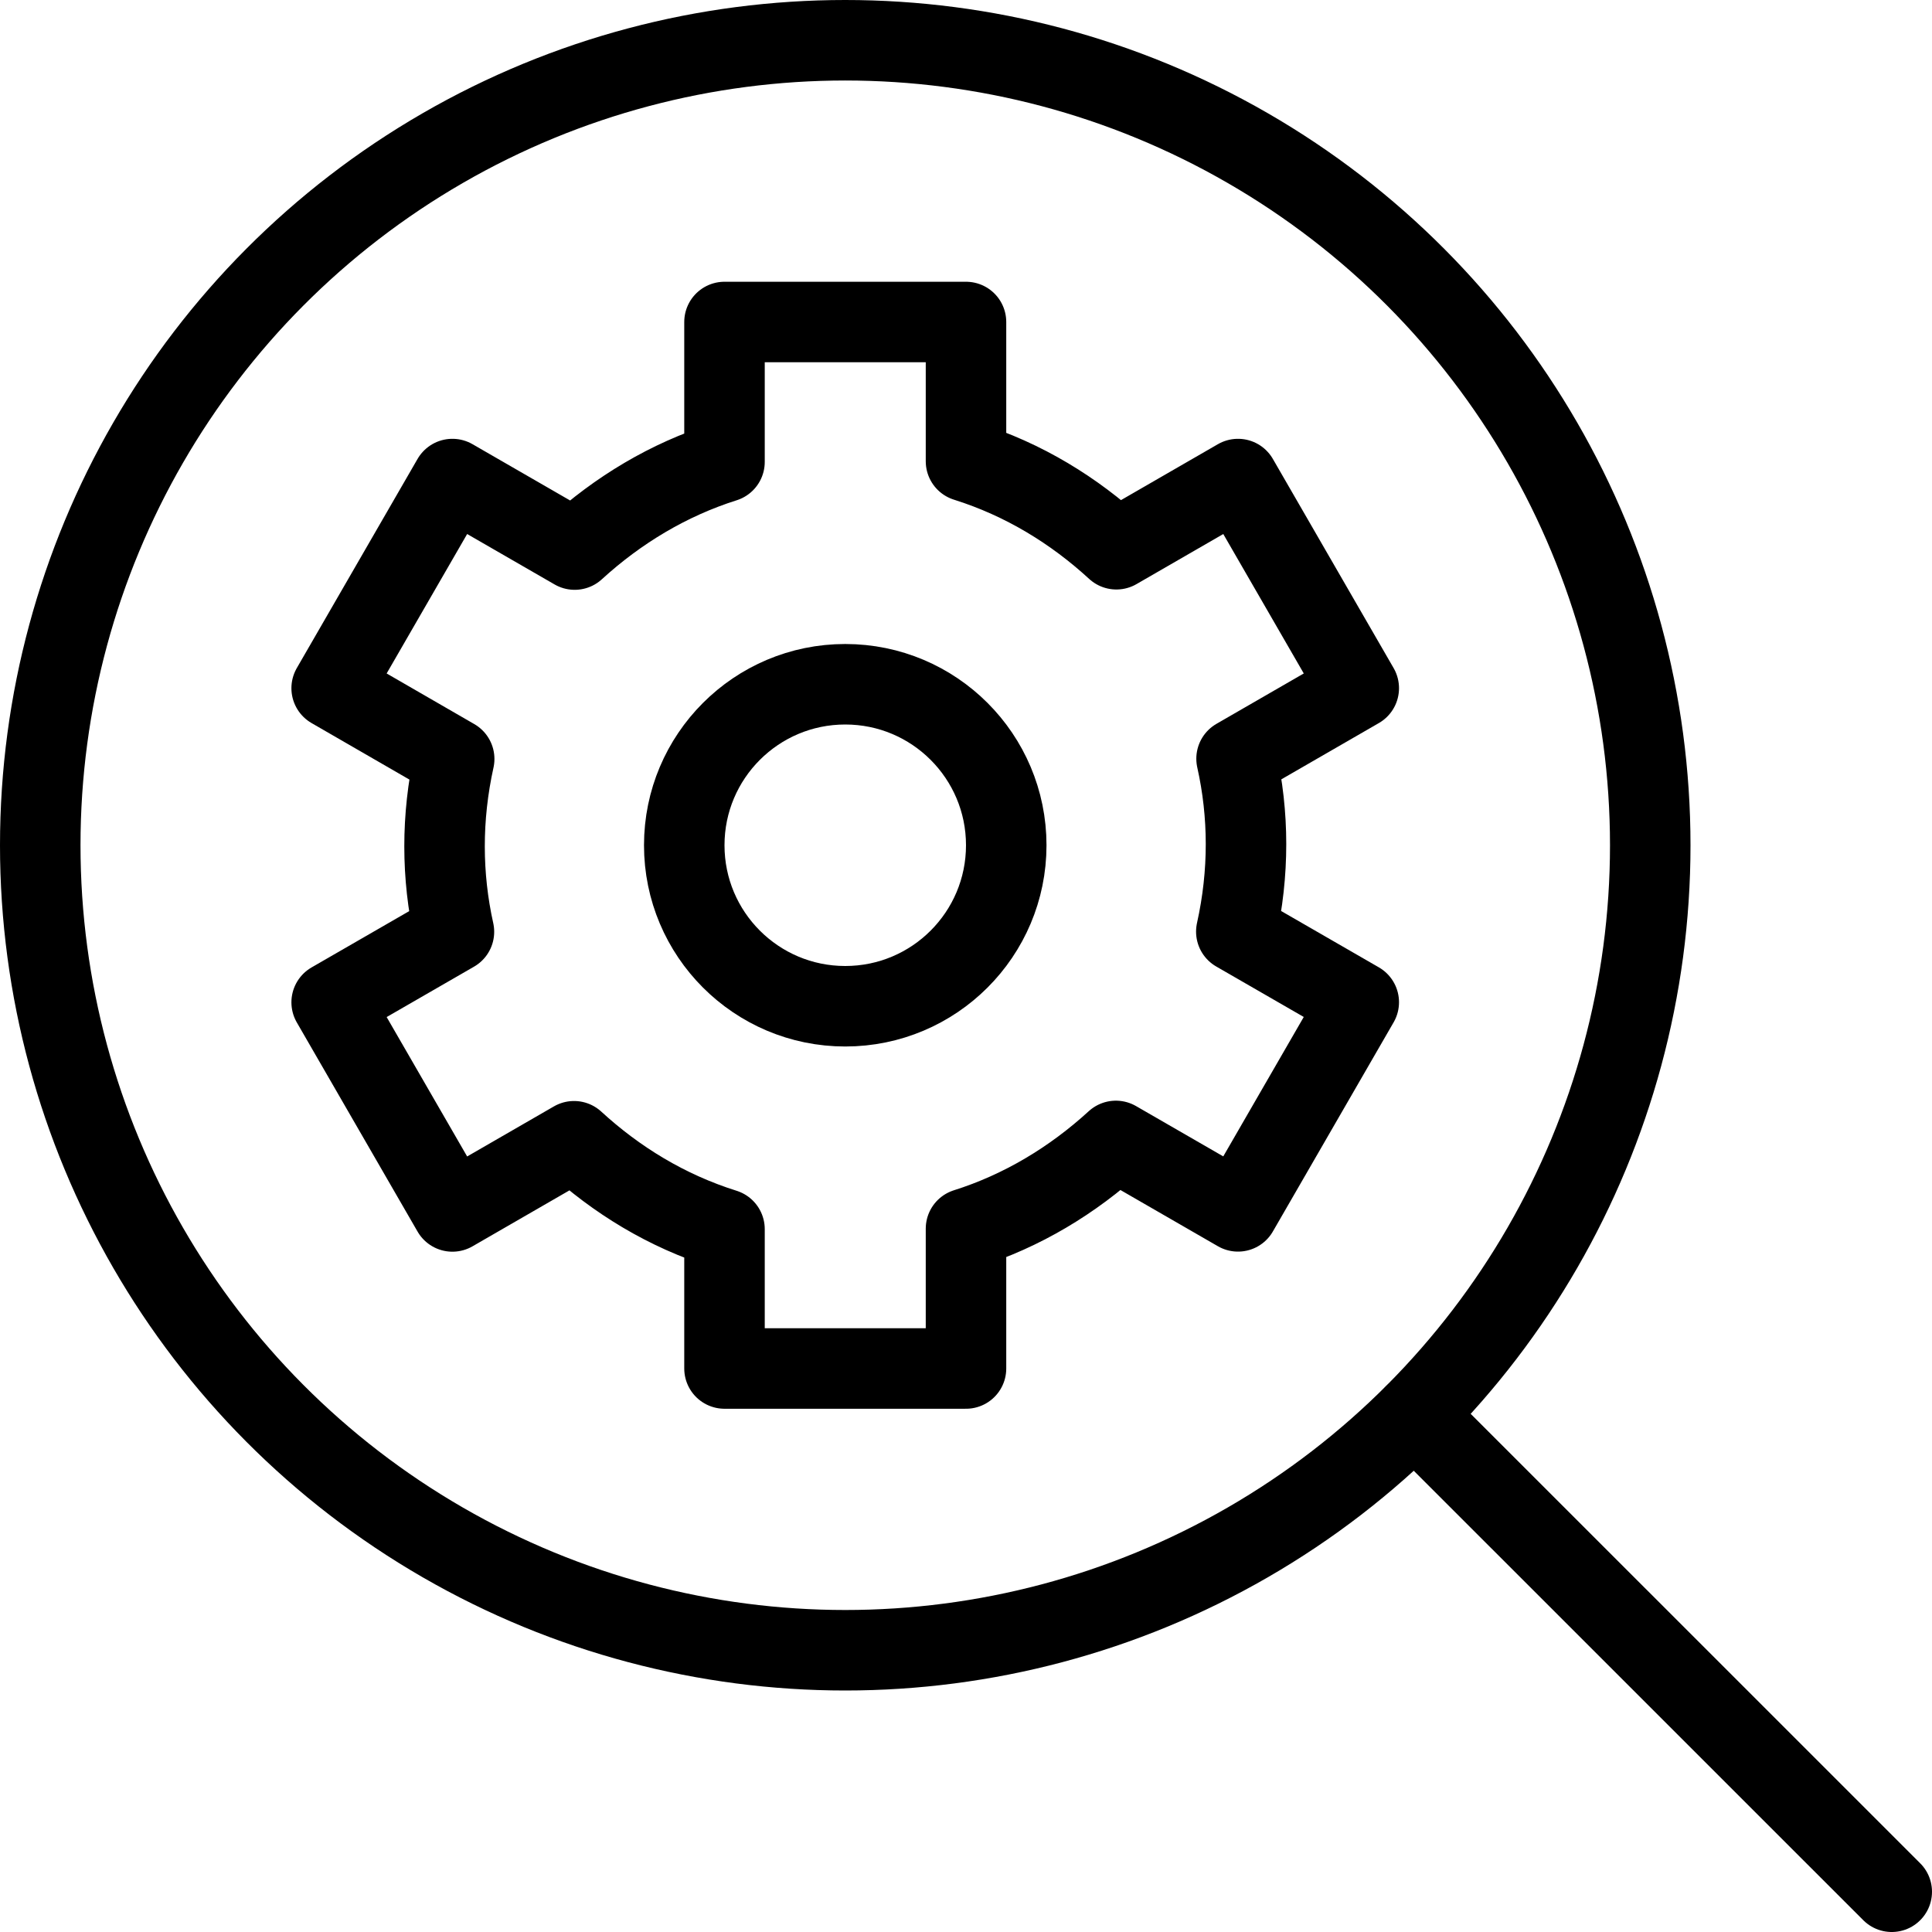
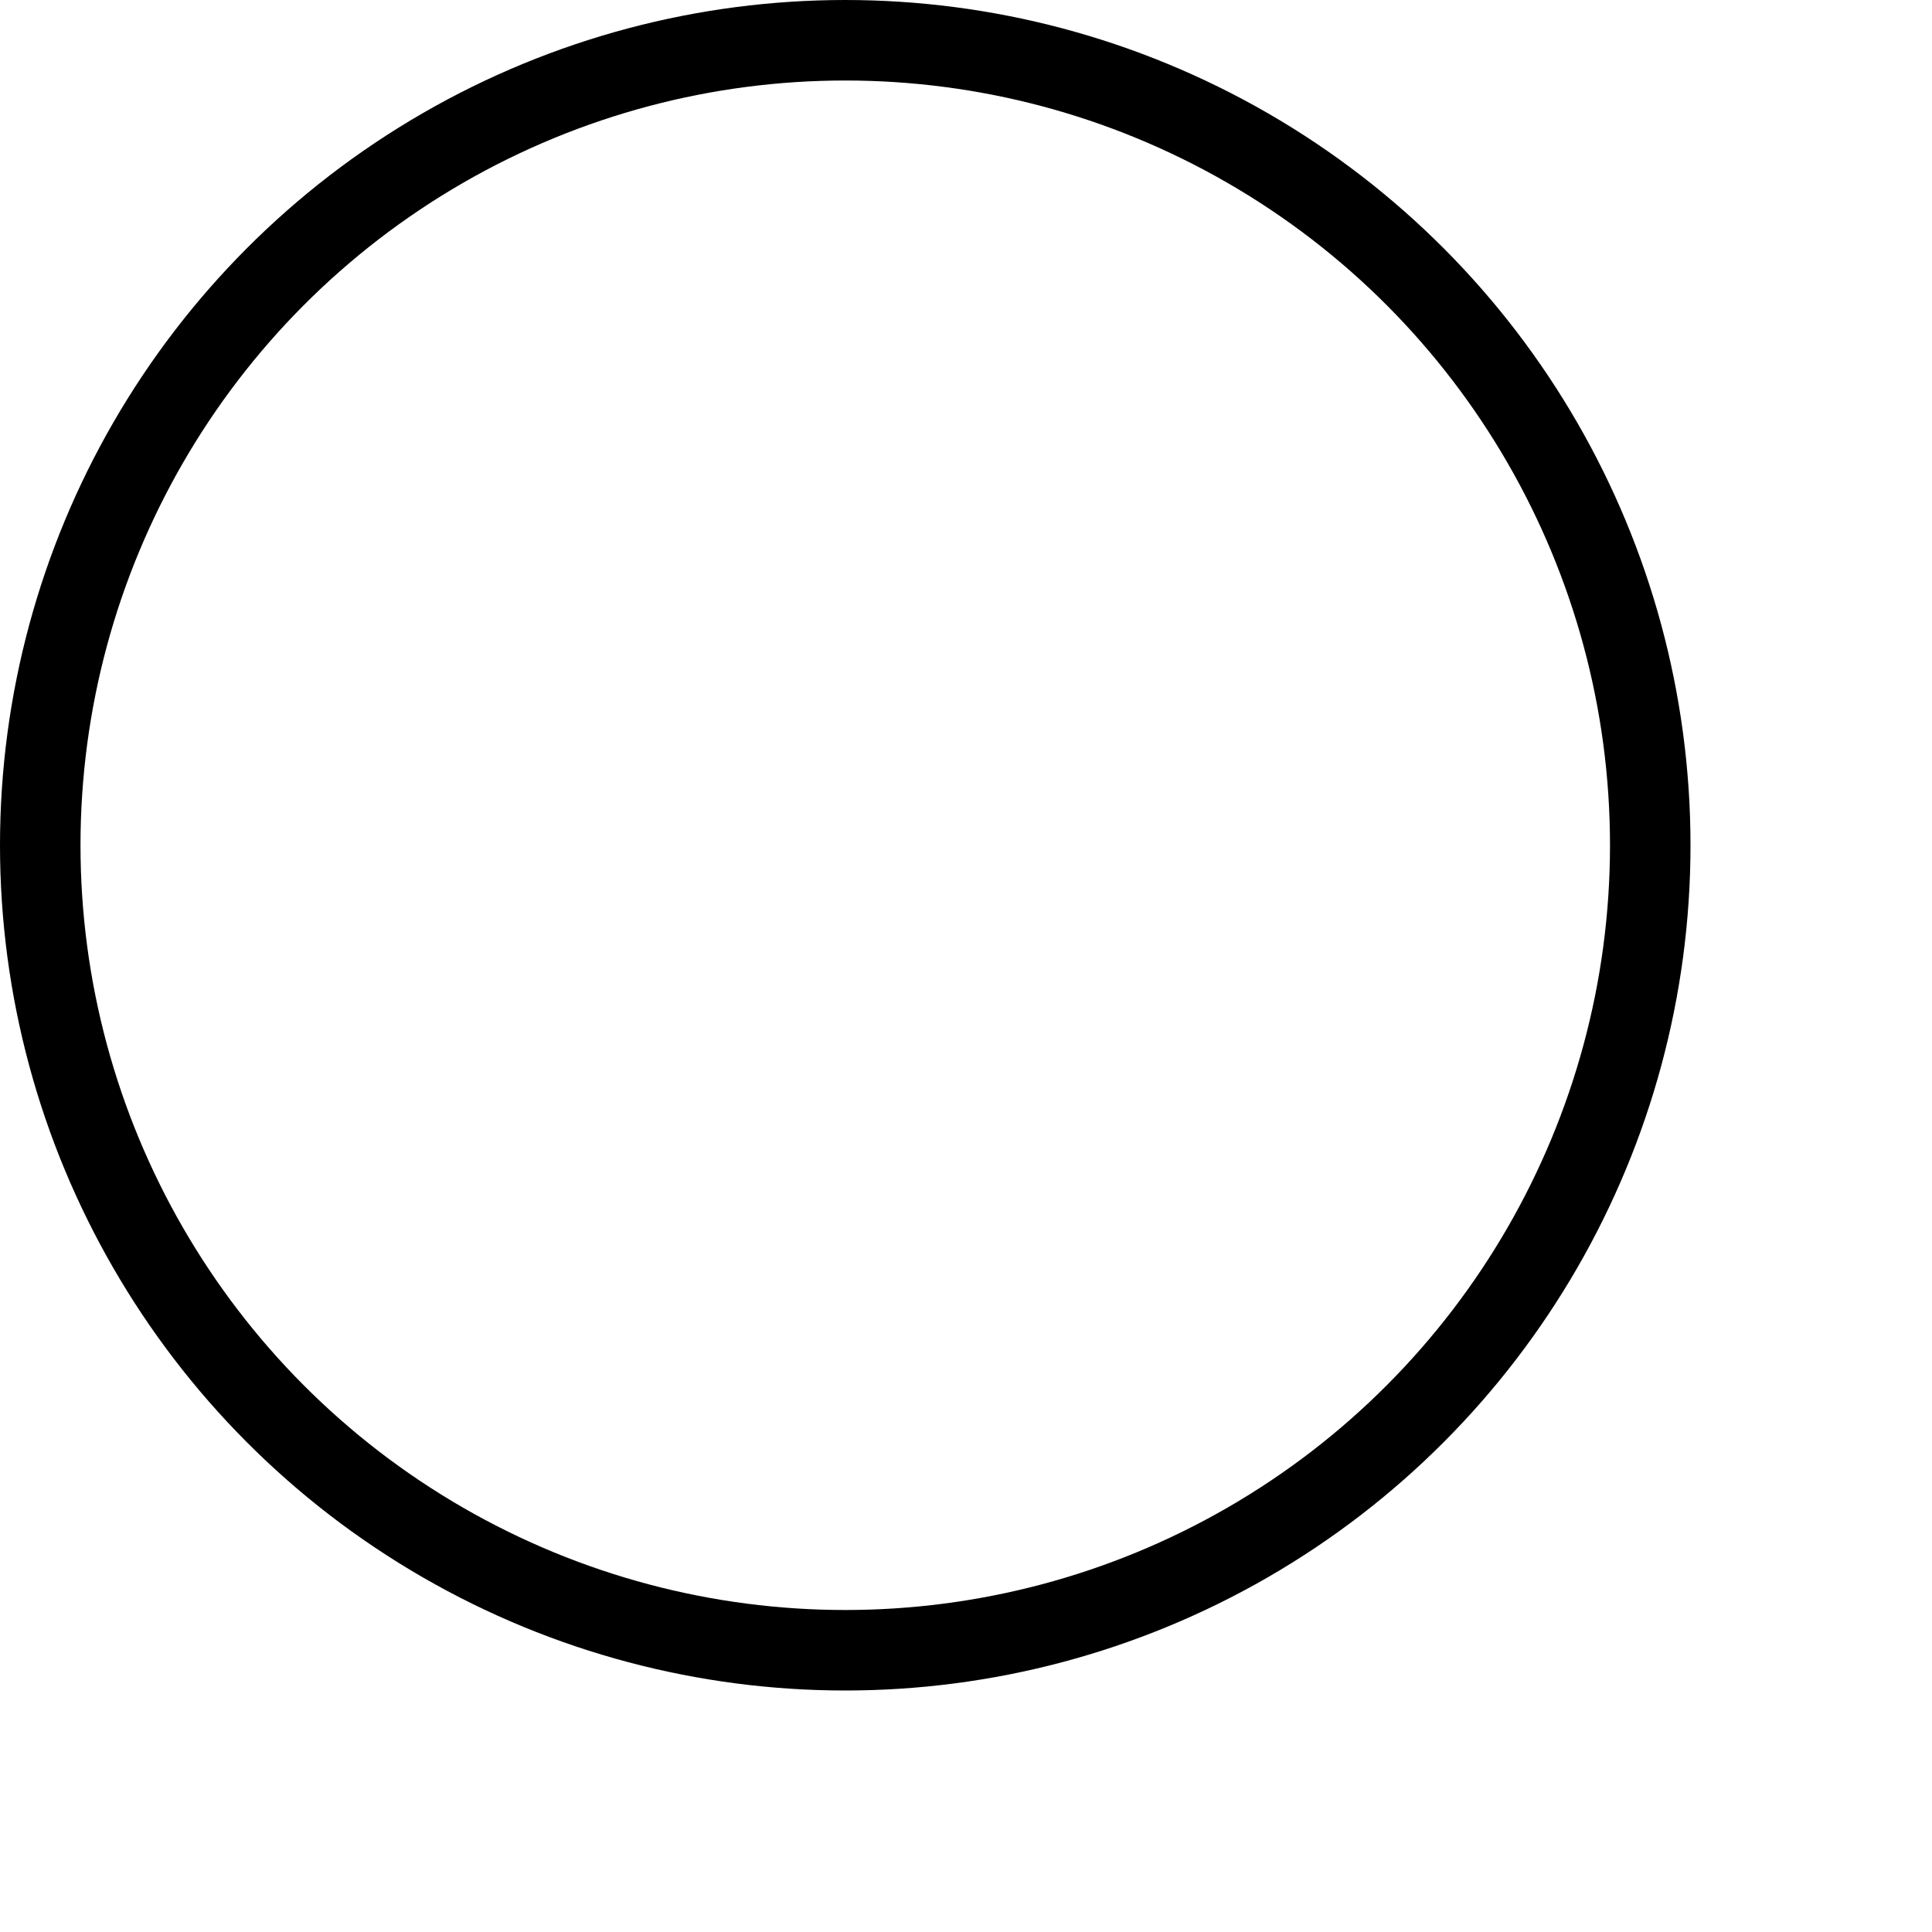
<svg xmlns="http://www.w3.org/2000/svg" version="1.1" x="0px" y="0px" width="24px" height="24px" viewBox="0 0 24 24" enable-background="new 0 0 24 24" xml:space="preserve">
  <g id="Outline_Icons_1_">
    <g id="Outline_Icons">
      <g>
        <g>
          <circle fill="none" stroke="#000000" stroke-linecap="round" stroke-linejoin="round" stroke-miterlimit="10" cx="10.5" cy="10.5" r="10" />
-           <line fill="none" stroke="#000000" stroke-linecap="round" stroke-linejoin="round" stroke-miterlimit="10" x1="17.572" y1="17.573" x2="23.5" y2="23.5" />
        </g>
-         <path fill="none" stroke="#000000" stroke-linecap="round" stroke-linejoin="round" stroke-miterlimit="10" d="M15.361,9.425     l1.518-0.876l-1.5-2.598l-1.511,0.872C13.345,6.343,12.722,5.957,12,5.73V4H9v1.738C8.307,5.957,7.677,6.335,7.139,6.827     L5.62,5.951l-1.5,2.598l1.522,0.879c-0.161,0.729-0.157,1.455-0.003,2.147L4.12,12.451l1.5,2.598l1.511-0.872     c0.523,0.48,1.146,0.865,1.869,1.092V17h3v-1.737c0.694-0.219,1.323-0.597,1.862-1.09l1.517,0.875l1.5-2.598l-1.521-0.877     C15.52,10.844,15.516,10.117,15.361,9.425z" />
-         <circle fill="none" stroke="#000000" stroke-miterlimit="10" cx="10.5" cy="10.5" r="2" />
      </g>
    </g>
    <g id="New_icons_1_">
	</g>
  </g>
  <g id="Invisible_Shape">
-     <rect fill="none" width="24" height="24" />
-   </g>
+     </g>
</svg>